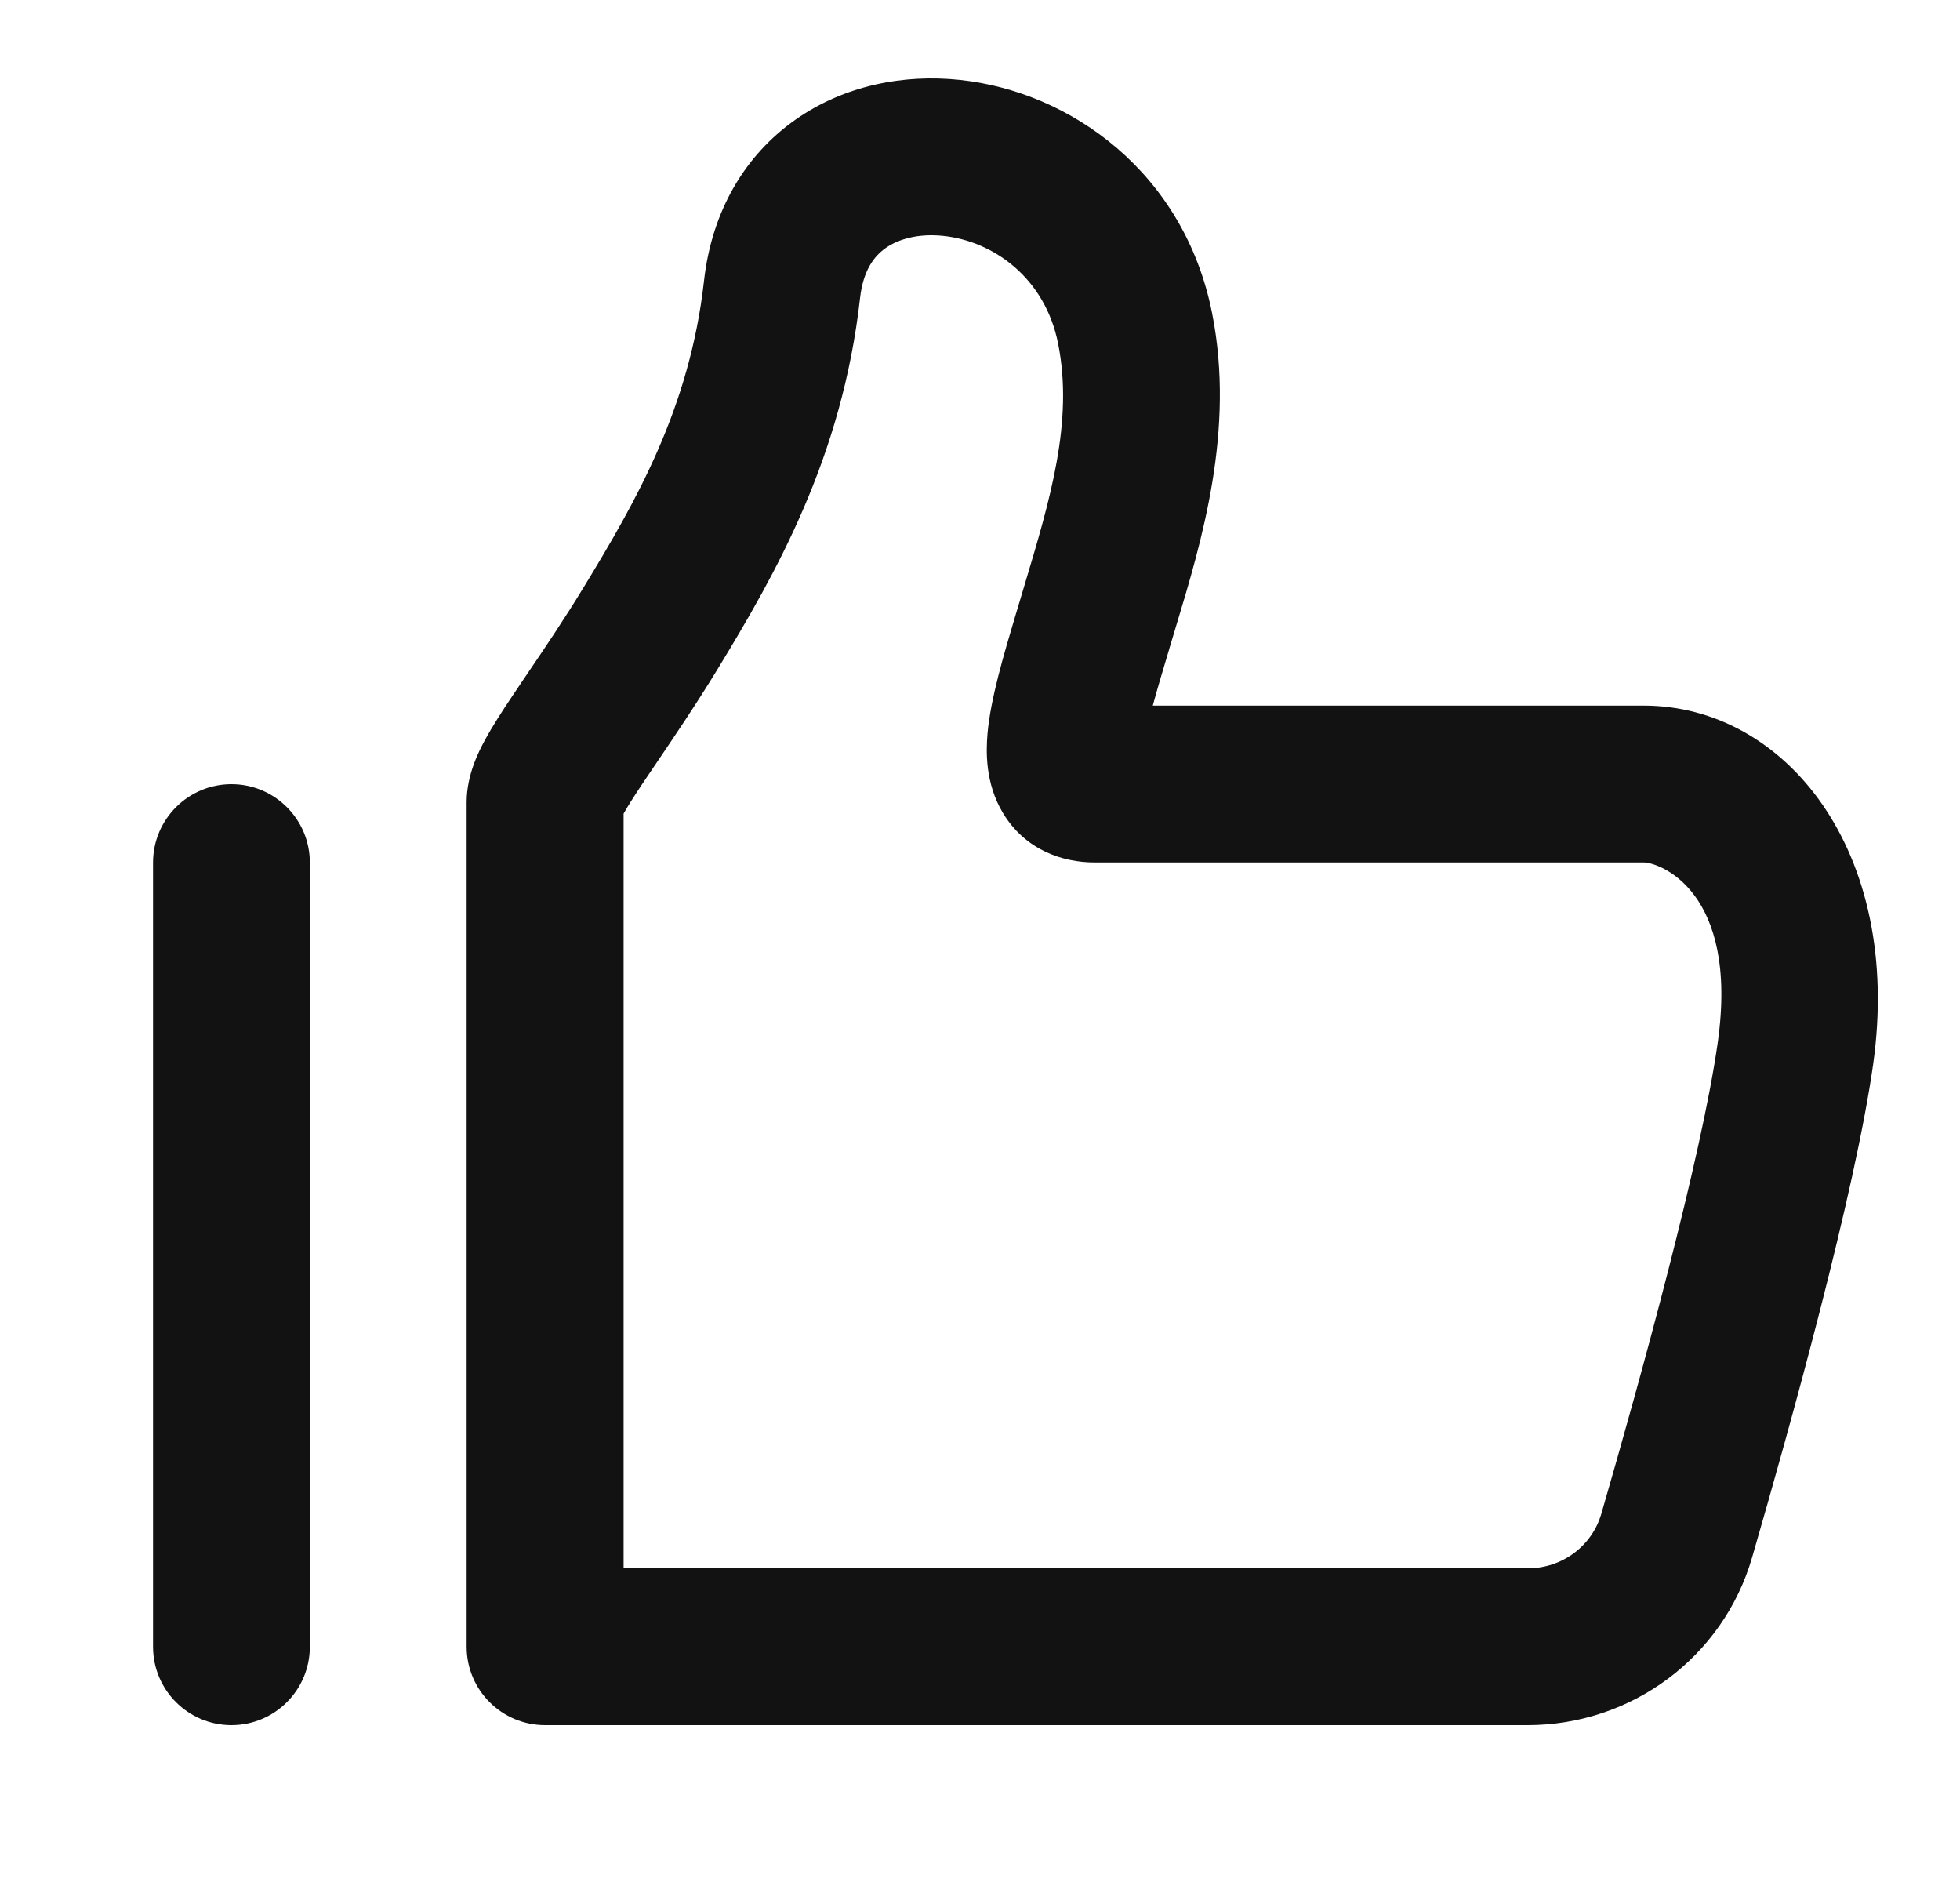
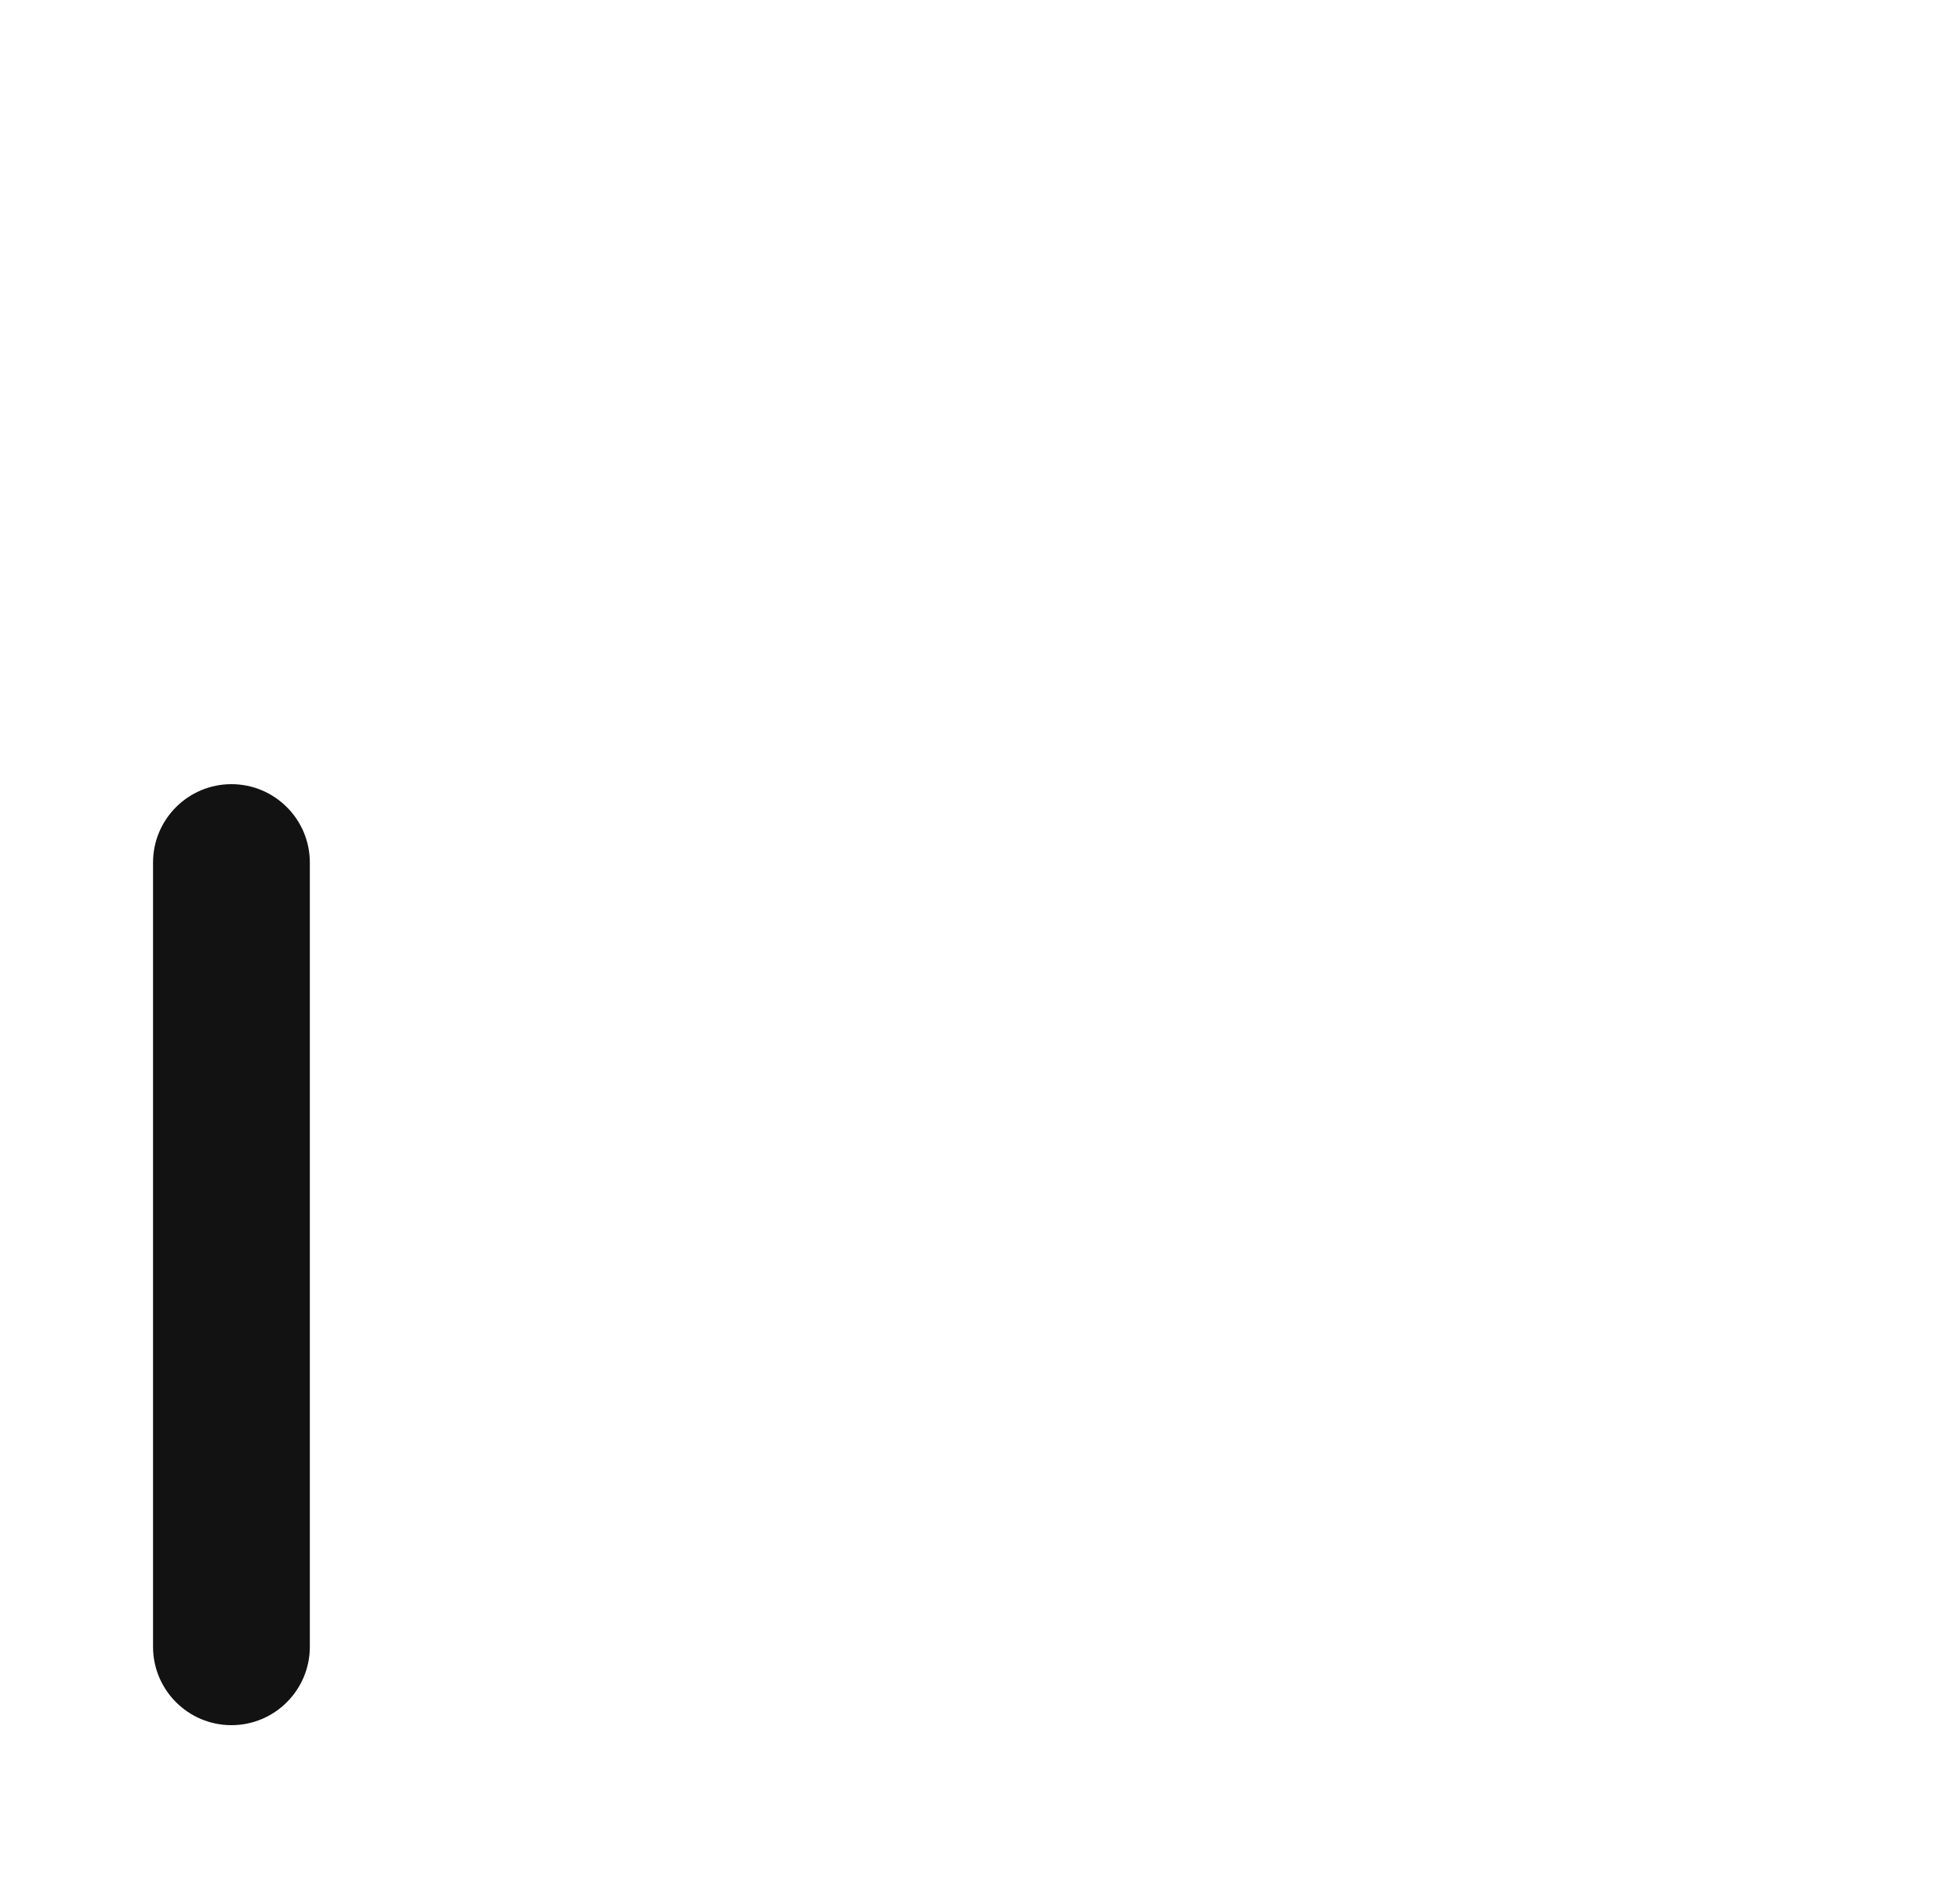
<svg xmlns="http://www.w3.org/2000/svg" width="25" height="24" viewBox="0 0 25 24" fill="none">
-   <path fill-rule="evenodd" clip-rule="evenodd" d="M15.461 3.997C15.106 2.201 13.655 1.167 12.241 1.019C11.531 0.944 10.774 1.086 10.149 1.524C9.503 1.977 9.08 2.689 8.98 3.579C8.798 5.207 8.108 6.4 7.445 7.489C7.192 7.905 6.951 8.26 6.734 8.58C6.664 8.683 6.597 8.783 6.532 8.88C6.407 9.067 6.28 9.262 6.184 9.44C6.113 9.571 5.952 9.876 5.952 10.229L5.952 21C5.952 21.552 6.4 22 6.953 22L19.485 22C20.802 22 21.976 21.142 22.348 19.862C22.842 18.159 23.659 15.218 23.892 13.574C24.275 10.861 22.775 8.998 20.966 8.998L14.704 8.998C14.755 8.809 14.823 8.578 14.908 8.296L14.916 8.267C14.942 8.18 14.969 8.09 14.997 7.998C15.326 6.91 15.756 5.49 15.461 3.997ZM10.97 3.802C11.01 3.442 11.154 3.263 11.298 3.162C11.462 3.047 11.716 2.975 12.032 3.008C12.669 3.075 13.33 3.541 13.497 4.385C13.693 5.377 13.396 6.367 13.065 7.471C13.04 7.556 13.014 7.64 12.989 7.726L12.953 7.845C12.804 8.345 12.635 8.91 12.596 9.353C12.576 9.582 12.566 9.988 12.79 10.363C13.075 10.842 13.558 10.998 13.96 10.998H20.966C21.159 10.998 22.184 11.355 21.91 13.295C21.701 14.77 20.93 17.564 20.425 19.305C20.306 19.714 19.928 20 19.485 20L7.954 20L7.954 10.376C8.002 10.289 8.08 10.166 8.197 9.99C8.25 9.911 8.31 9.823 8.374 9.728C8.594 9.403 8.874 8.991 9.156 8.528C9.891 7.32 10.741 5.839 10.97 3.802ZM7.916 10.453C7.916 10.453 7.917 10.448 7.922 10.437C7.919 10.447 7.916 10.453 7.916 10.453ZM14.589 9.576C14.589 9.576 14.588 9.572 14.588 9.561C14.589 9.571 14.589 9.576 14.589 9.576Z" fill="#121212" />
  <path d="M3.952 11C3.952 10.448 3.504 10 2.952 10C2.4 10 1.952 10.448 1.952 11L1.952 21C1.952 21.552 2.4 22 2.952 22C3.504 22 3.952 21.552 3.952 21L3.952 11Z" fill="#121212" />
</svg>